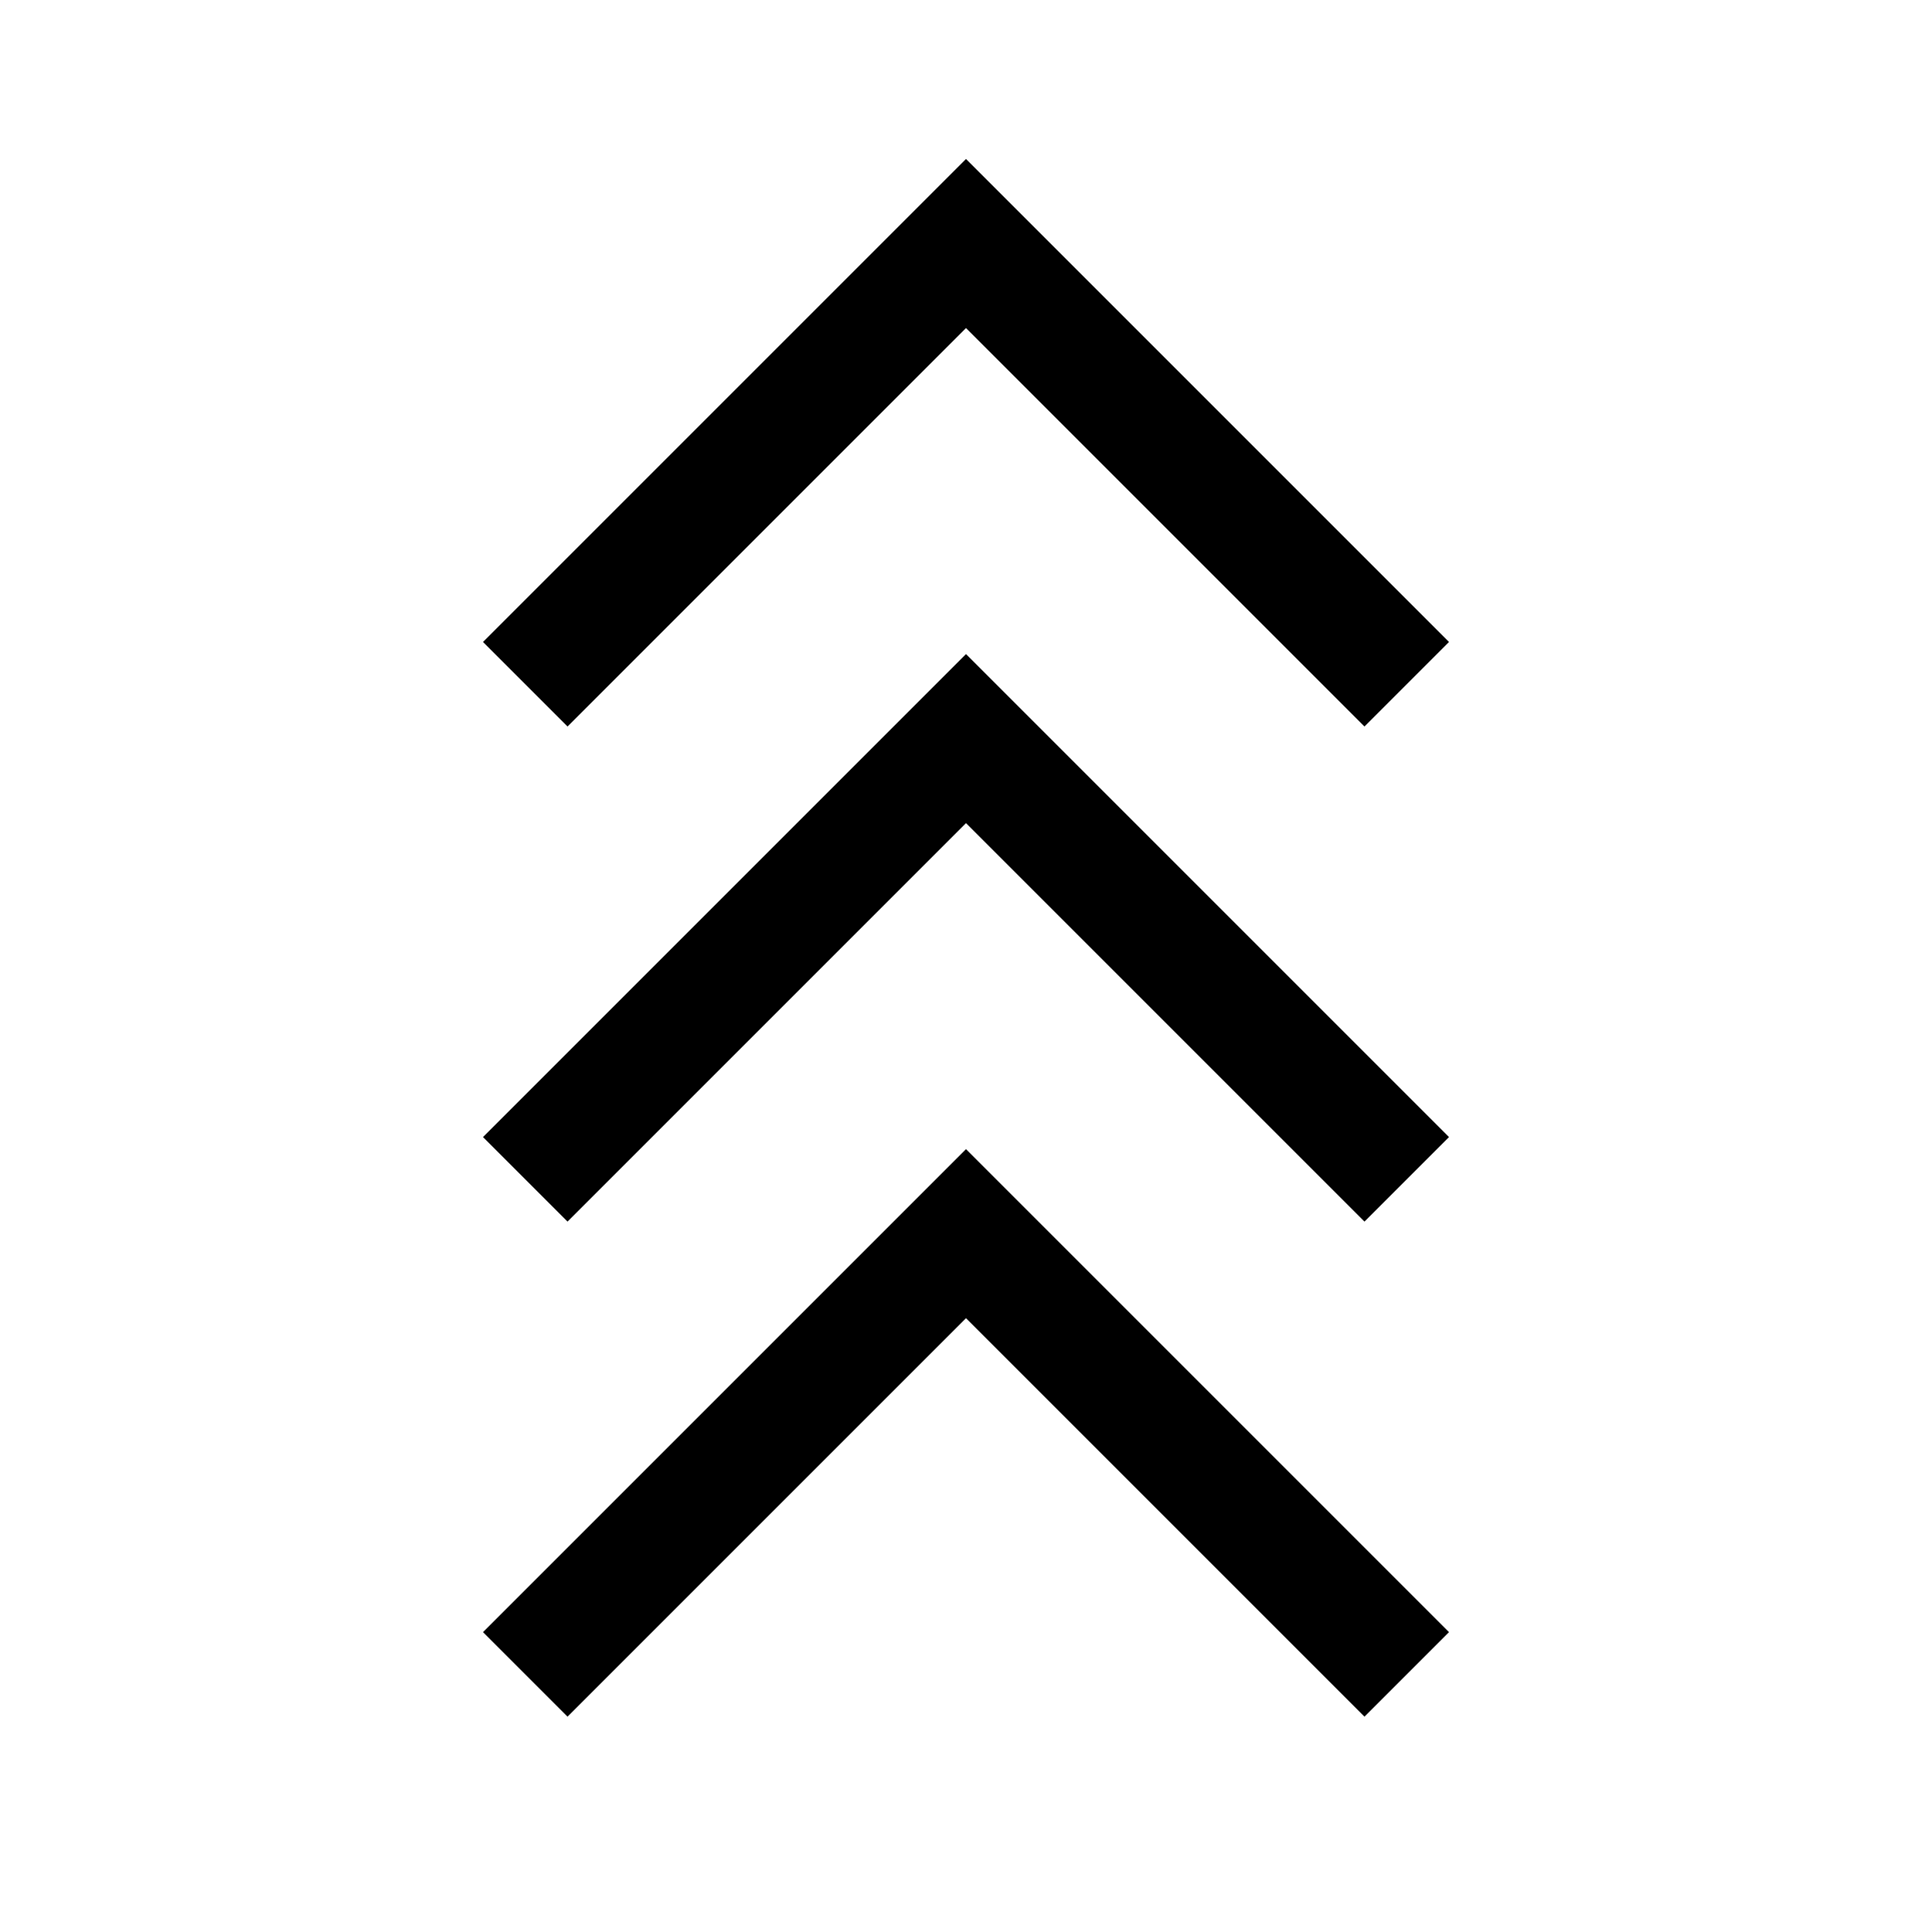
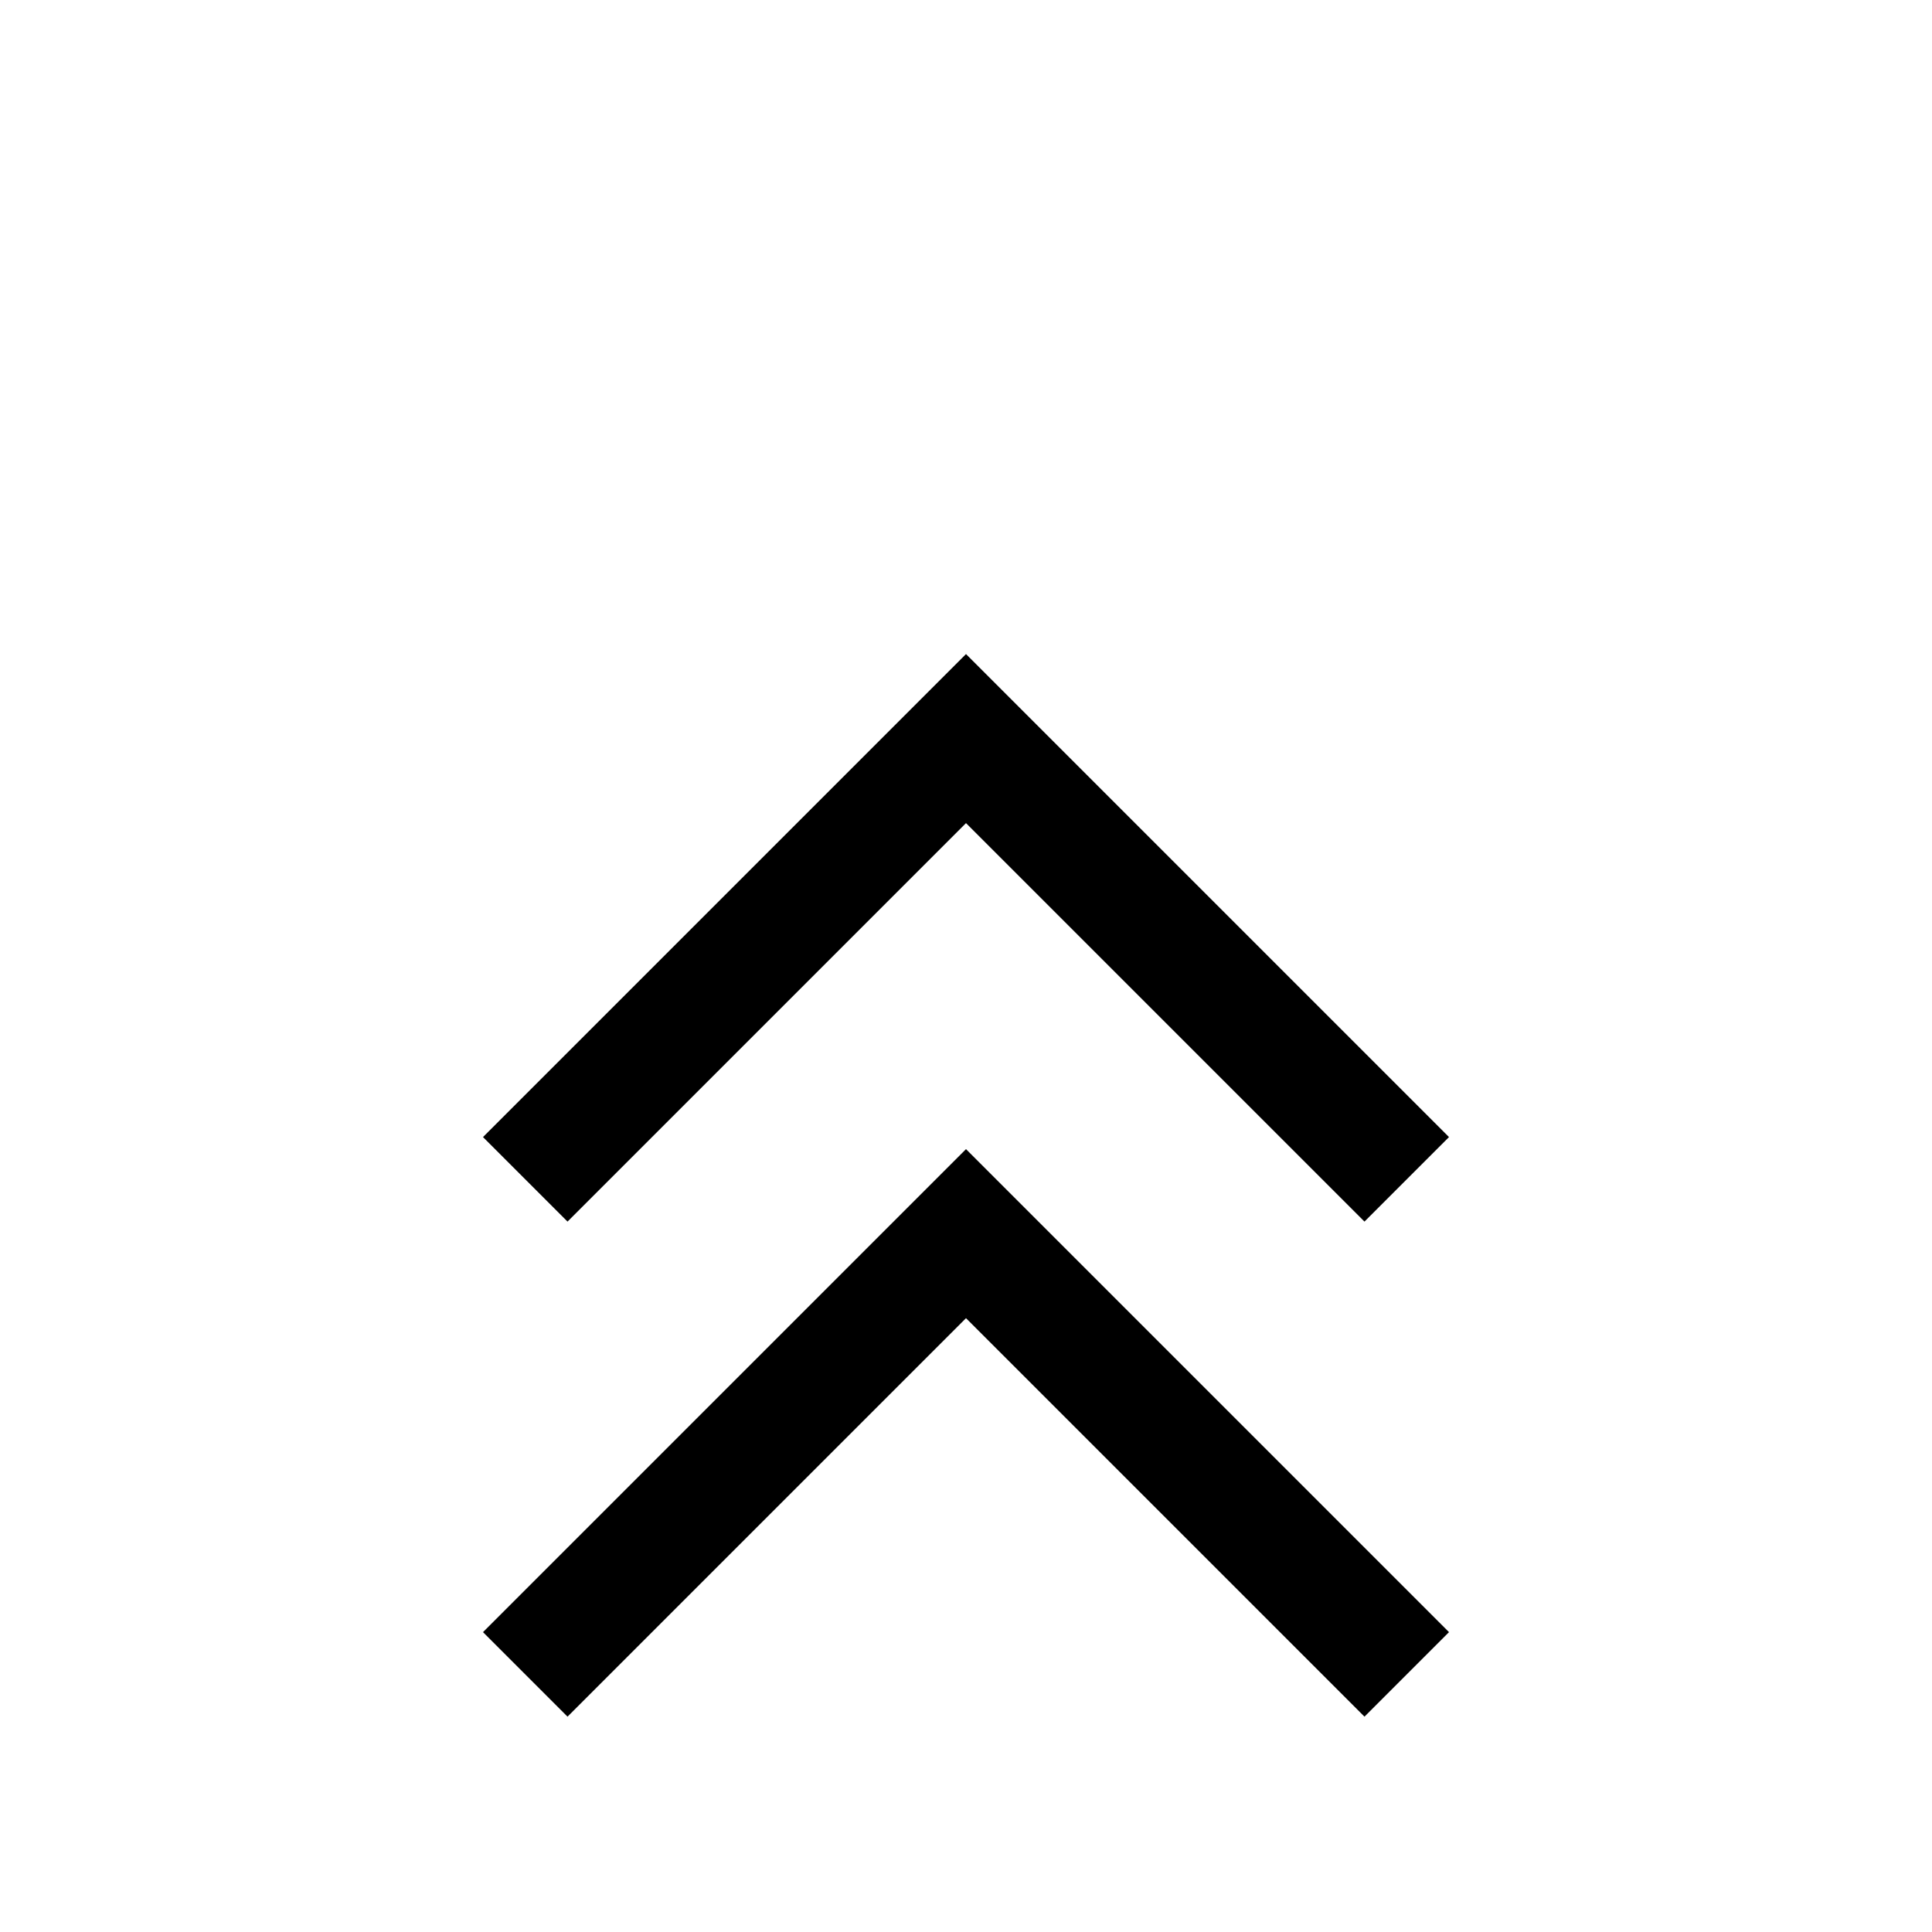
<svg xmlns="http://www.w3.org/2000/svg" height="48px" viewBox="0 -960 960 960" width="48px" fill="#000">
-   <path d="m282-107-42-42 240-240 240 240-42 42-198-198-198 198Zm0-246-42-42 240-240 240 240-42 42-198-198-198 198Zm0-246-42-42 240-240 240 240-42 42-198-198-198 198Z" />
+   <path d="m282-107-42-42 240-240 240 240-42 42-198-198-198 198Zm0-246-42-42 240-240 240 240-42 42-198-198-198 198ZZ" />
</svg>